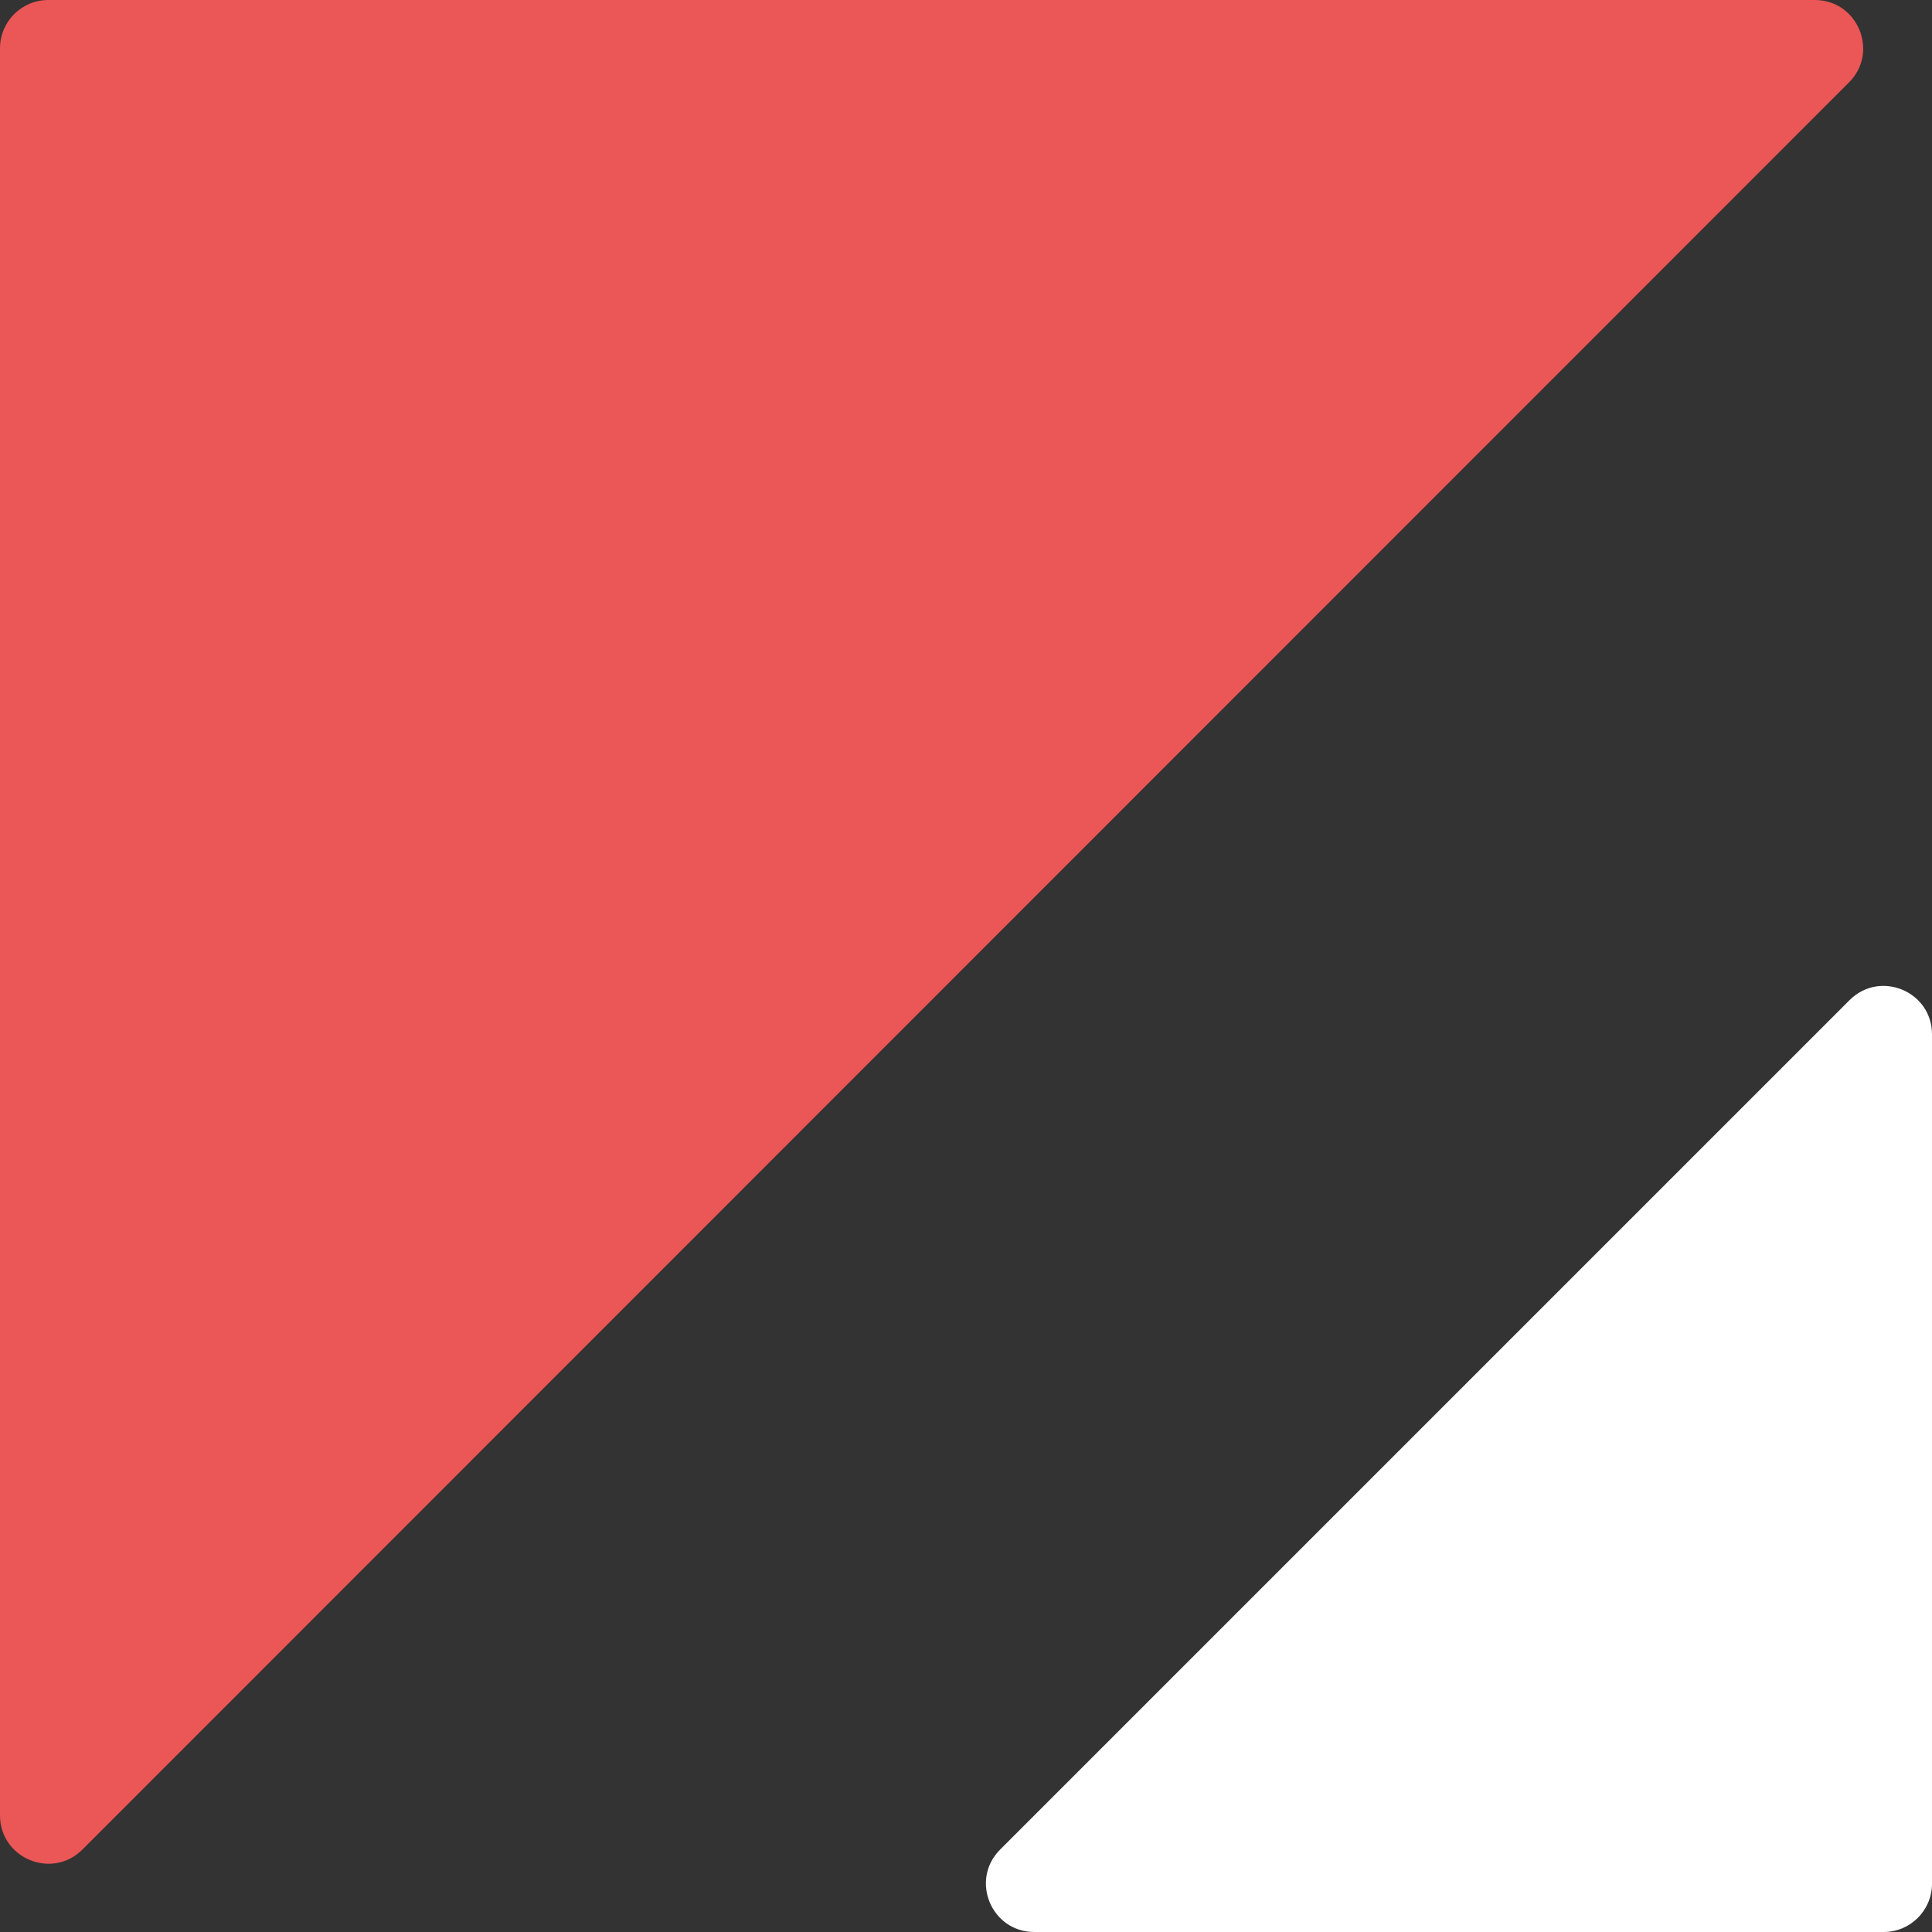
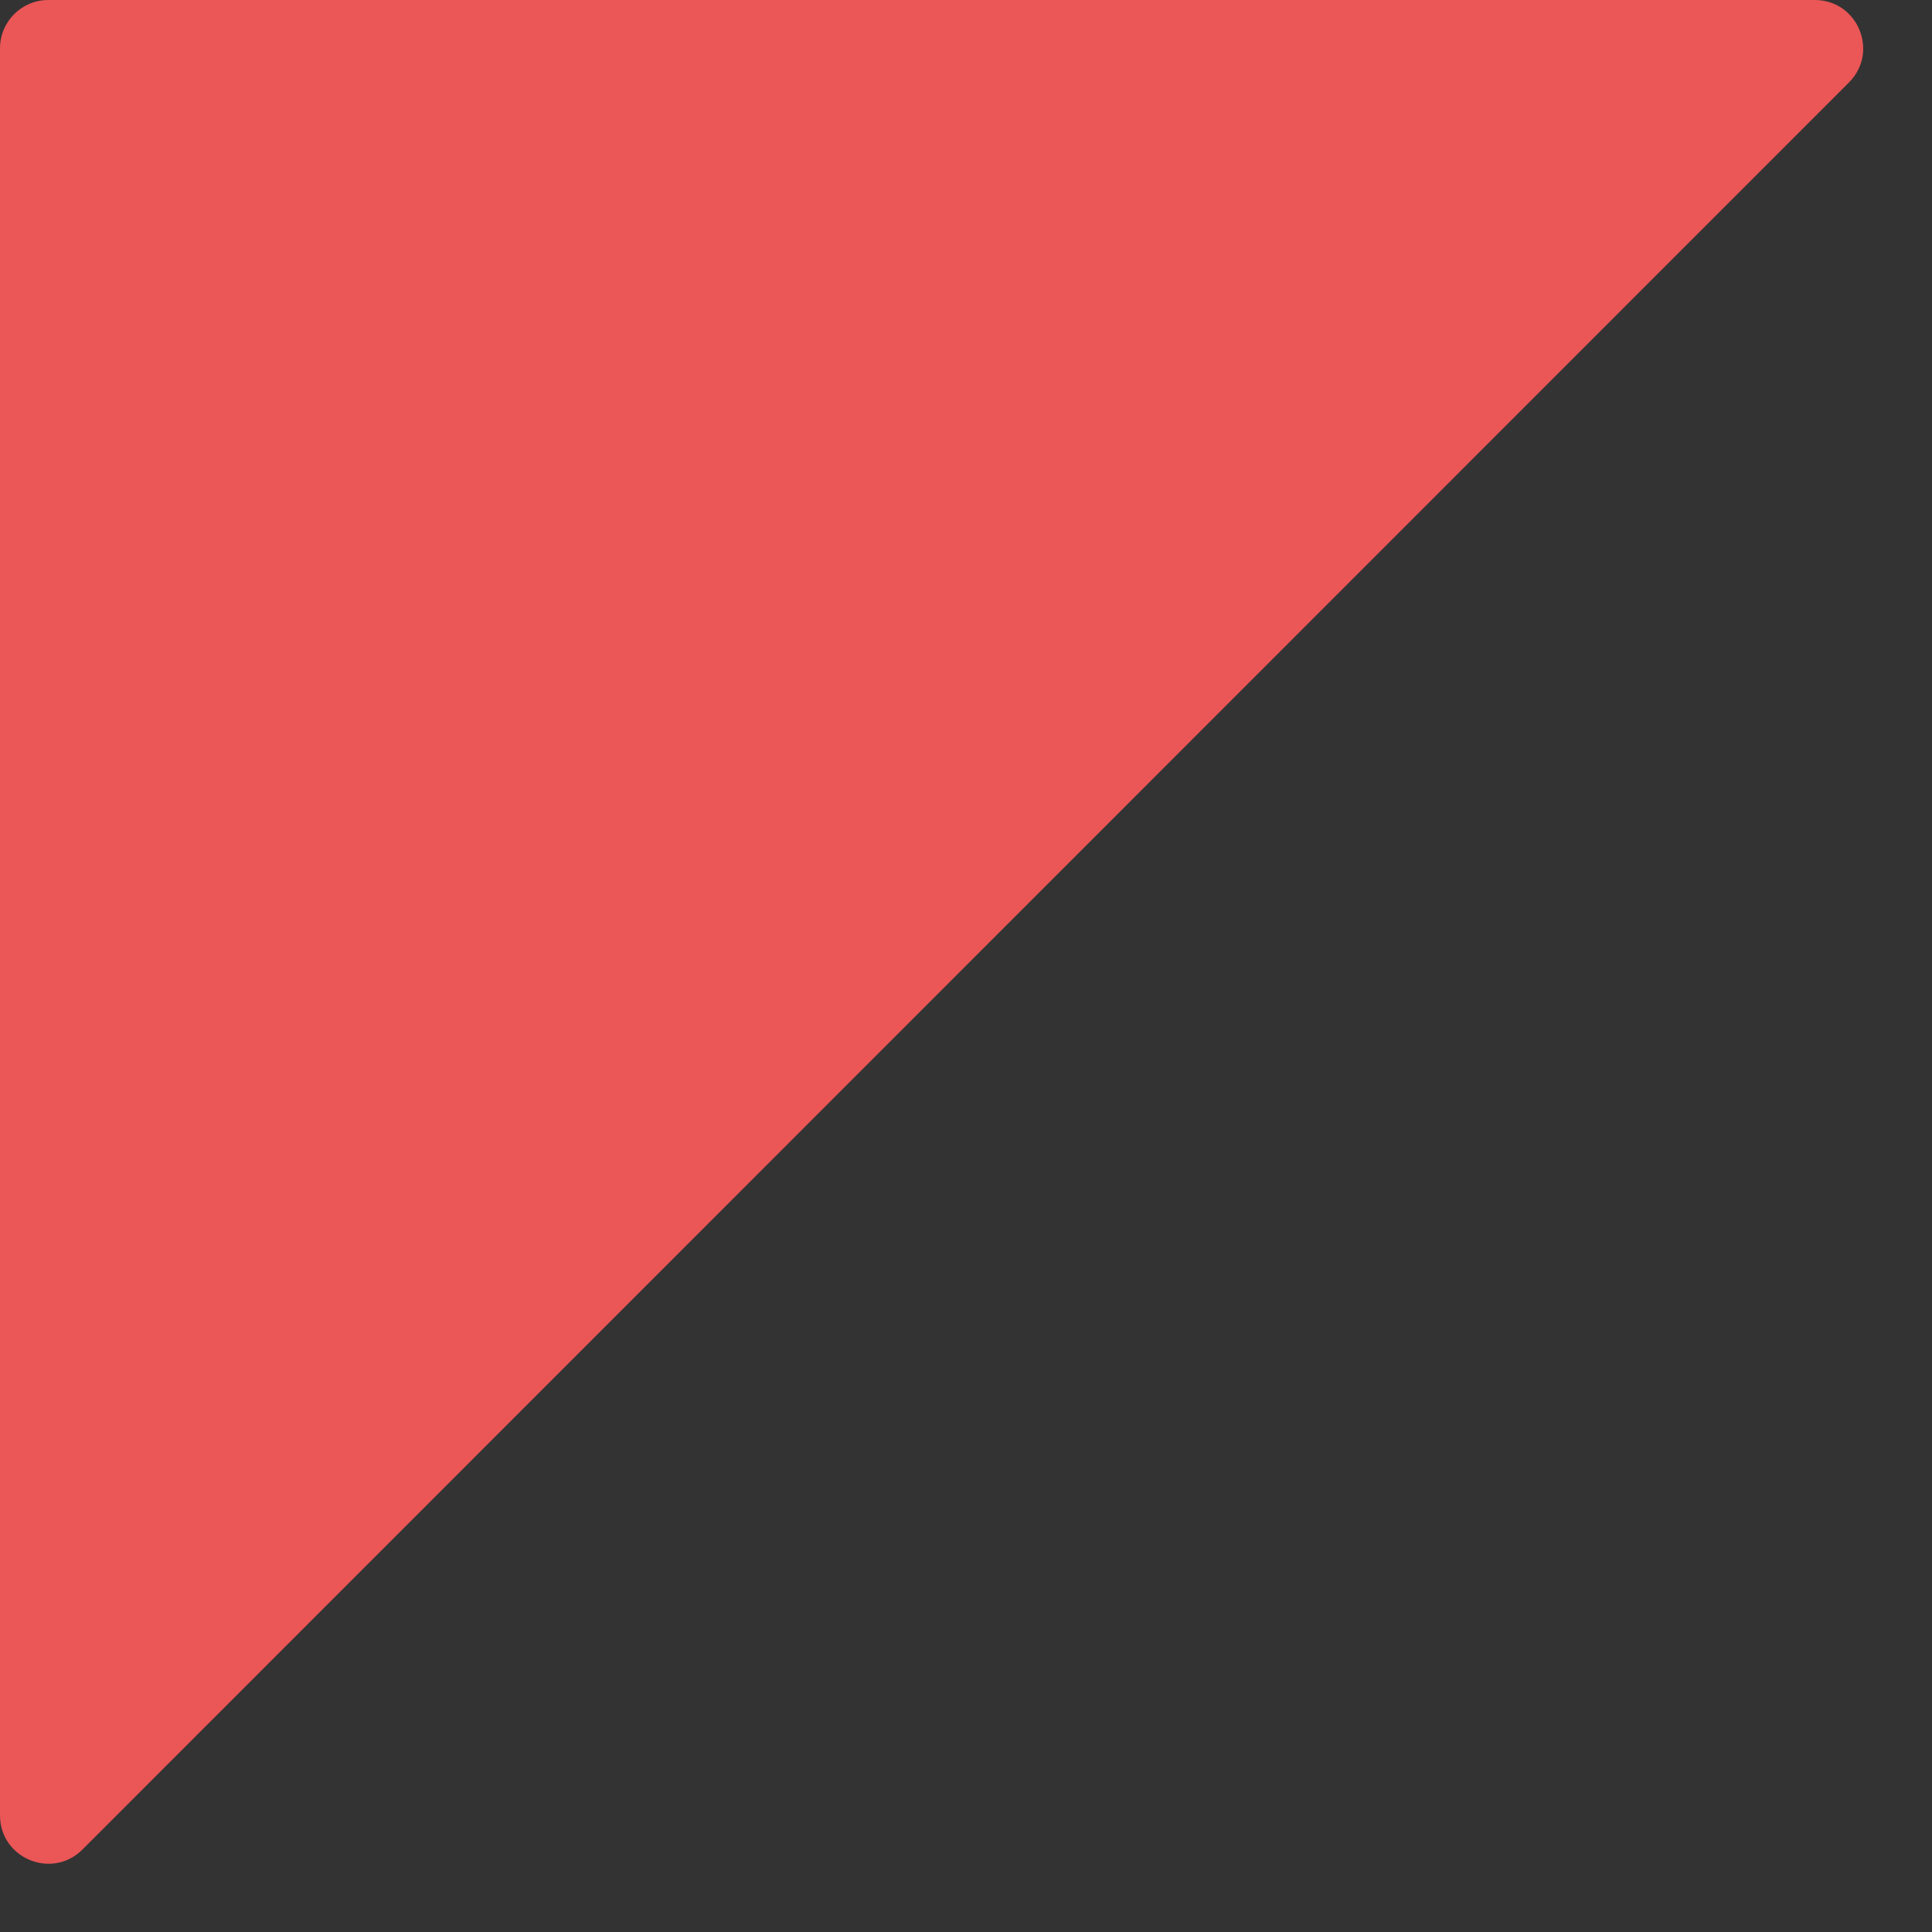
<svg xmlns="http://www.w3.org/2000/svg" width="400" height="400" viewBox="0 0 400 400" fill="none">
  <rect x="0" y="0" width="400" height="400" fill="#333333" stroke="none" />
  <path d="M17.072 382.922C10.773 389.224 0 384.762 0 375.852V10C0 4.477 4.477 0 10 0H375.736C384.645 0 389.107 10.77 382.809 17.07L17.072 382.922Z" fill="#EB5656" />
-   <path d="M399.999 389.999C399.999 395.522 395.522 399.999 389.999 399.999H214.141C205.232 399.999 200.77 389.228 207.07 382.928L382.928 207.07C389.228 200.77 399.999 205.232 399.999 214.141V389.999Z" fill="white" />
</svg>